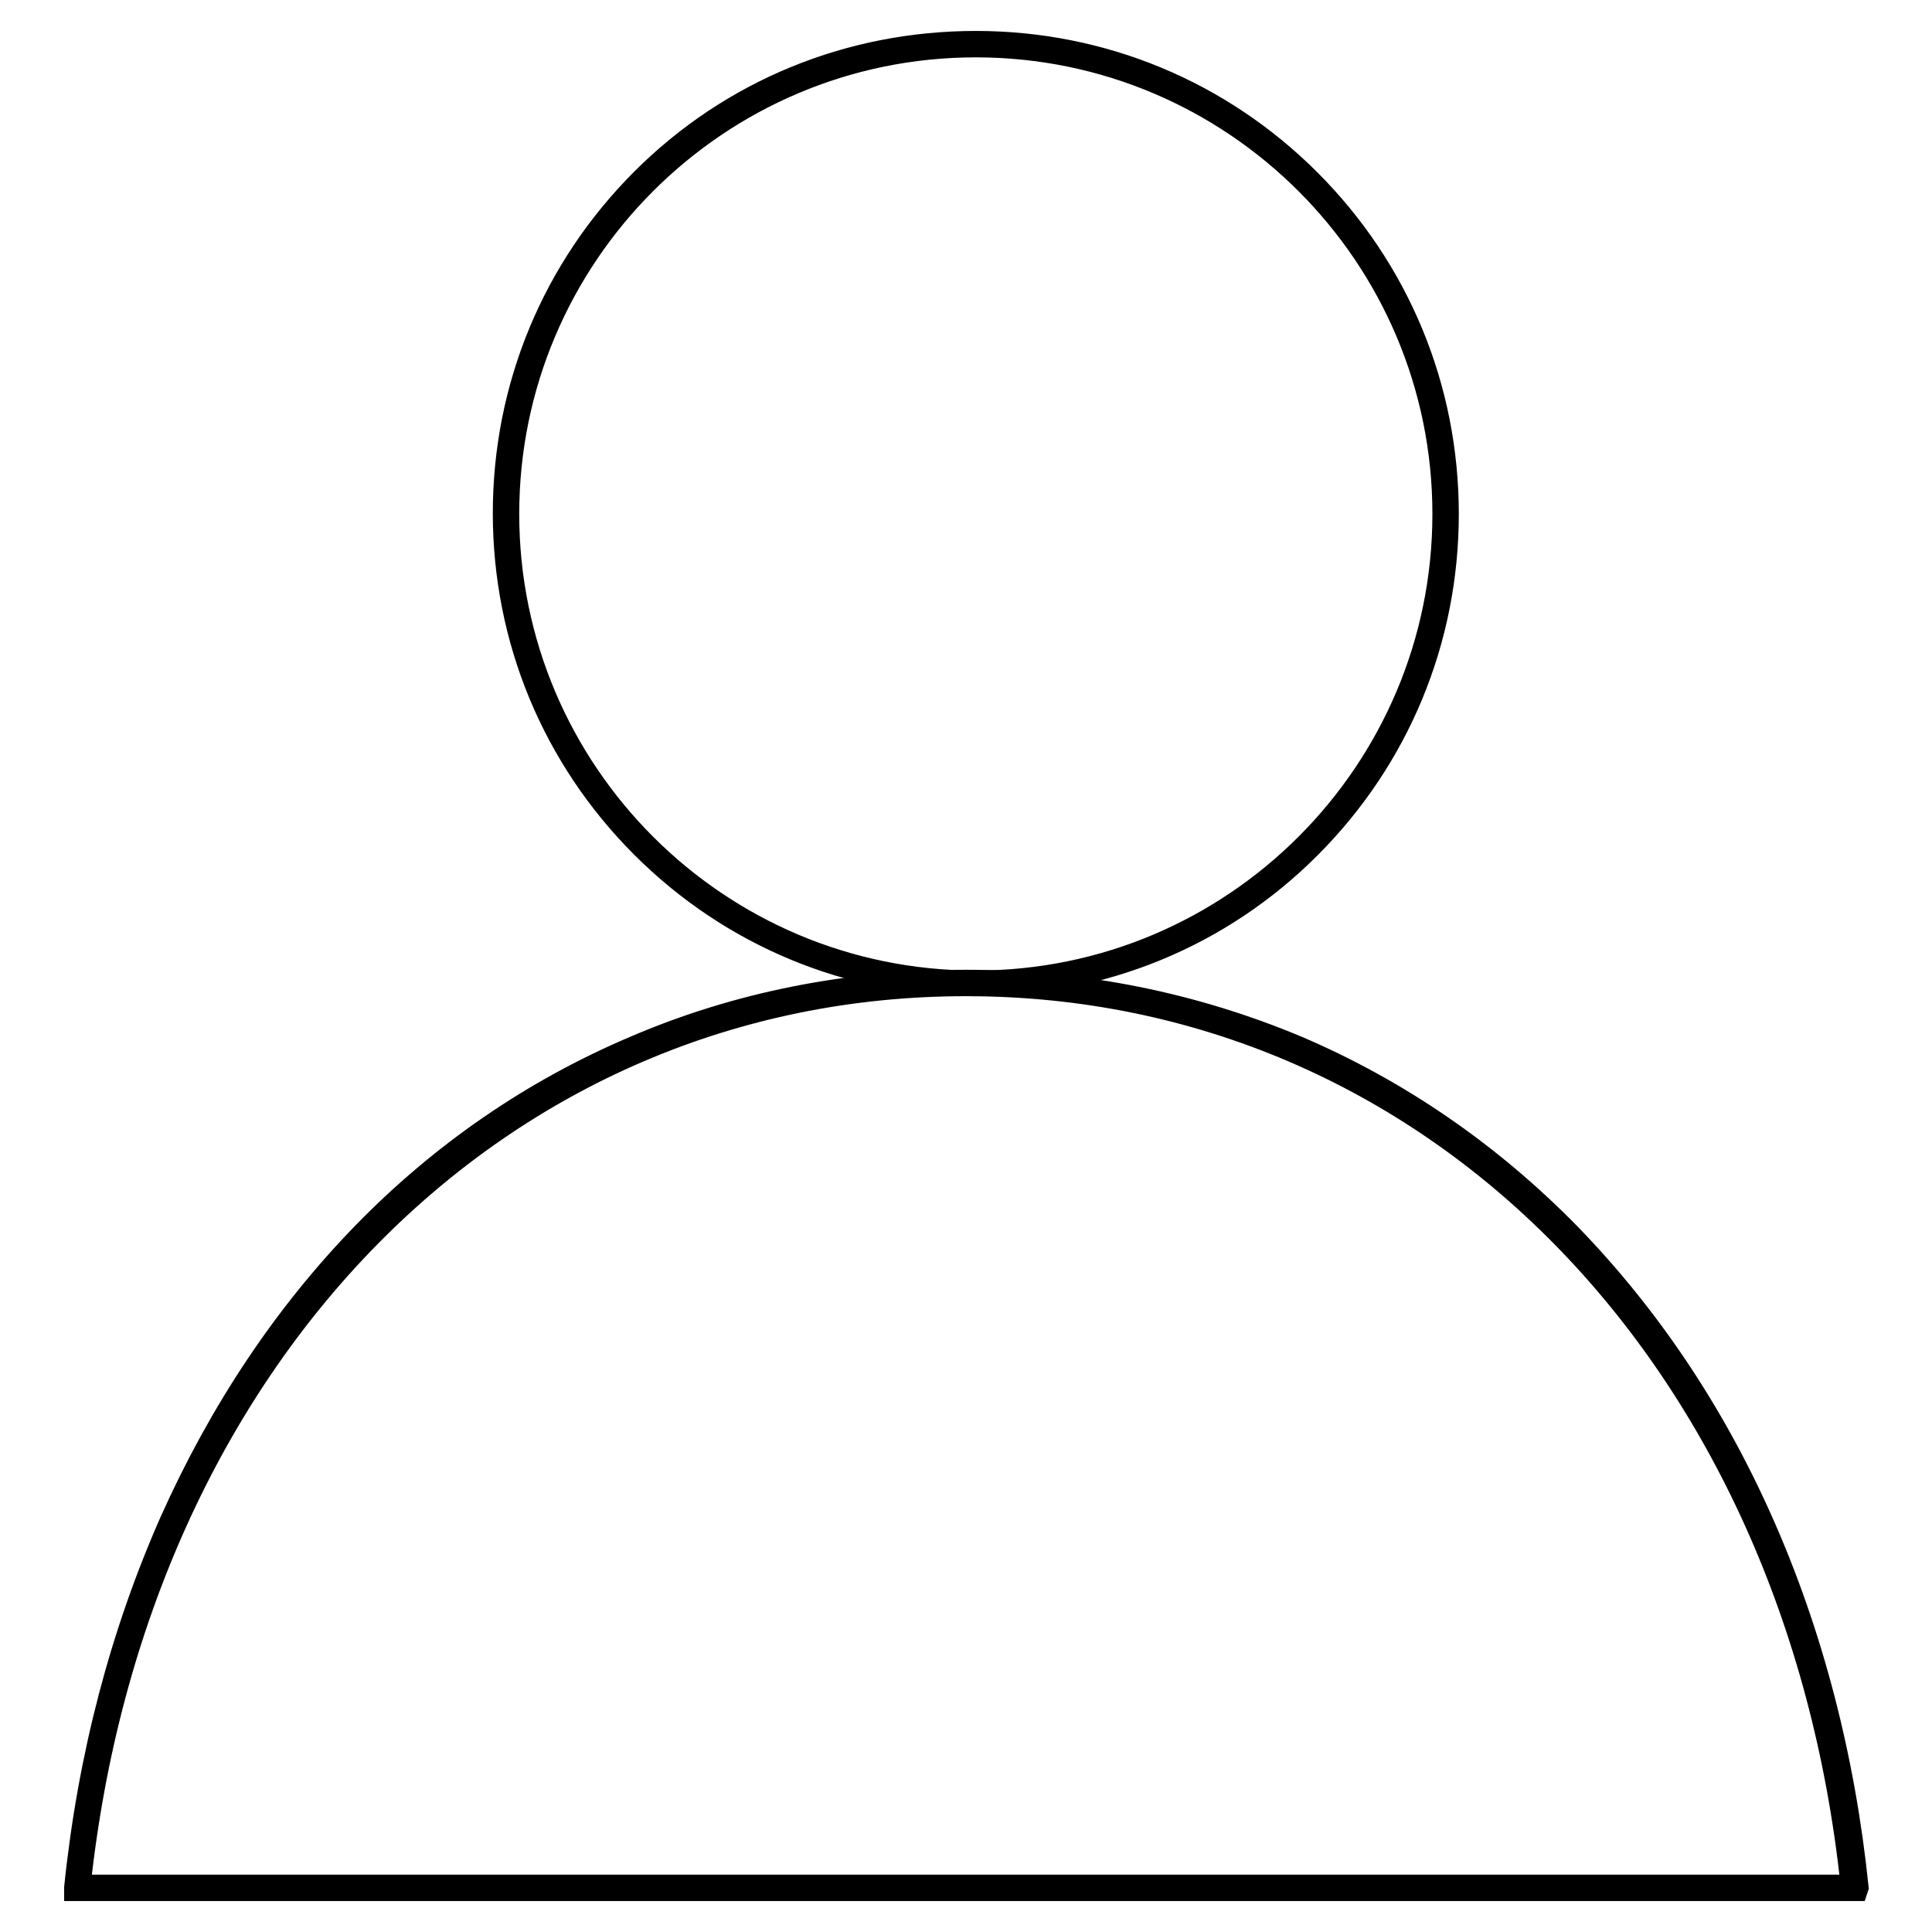
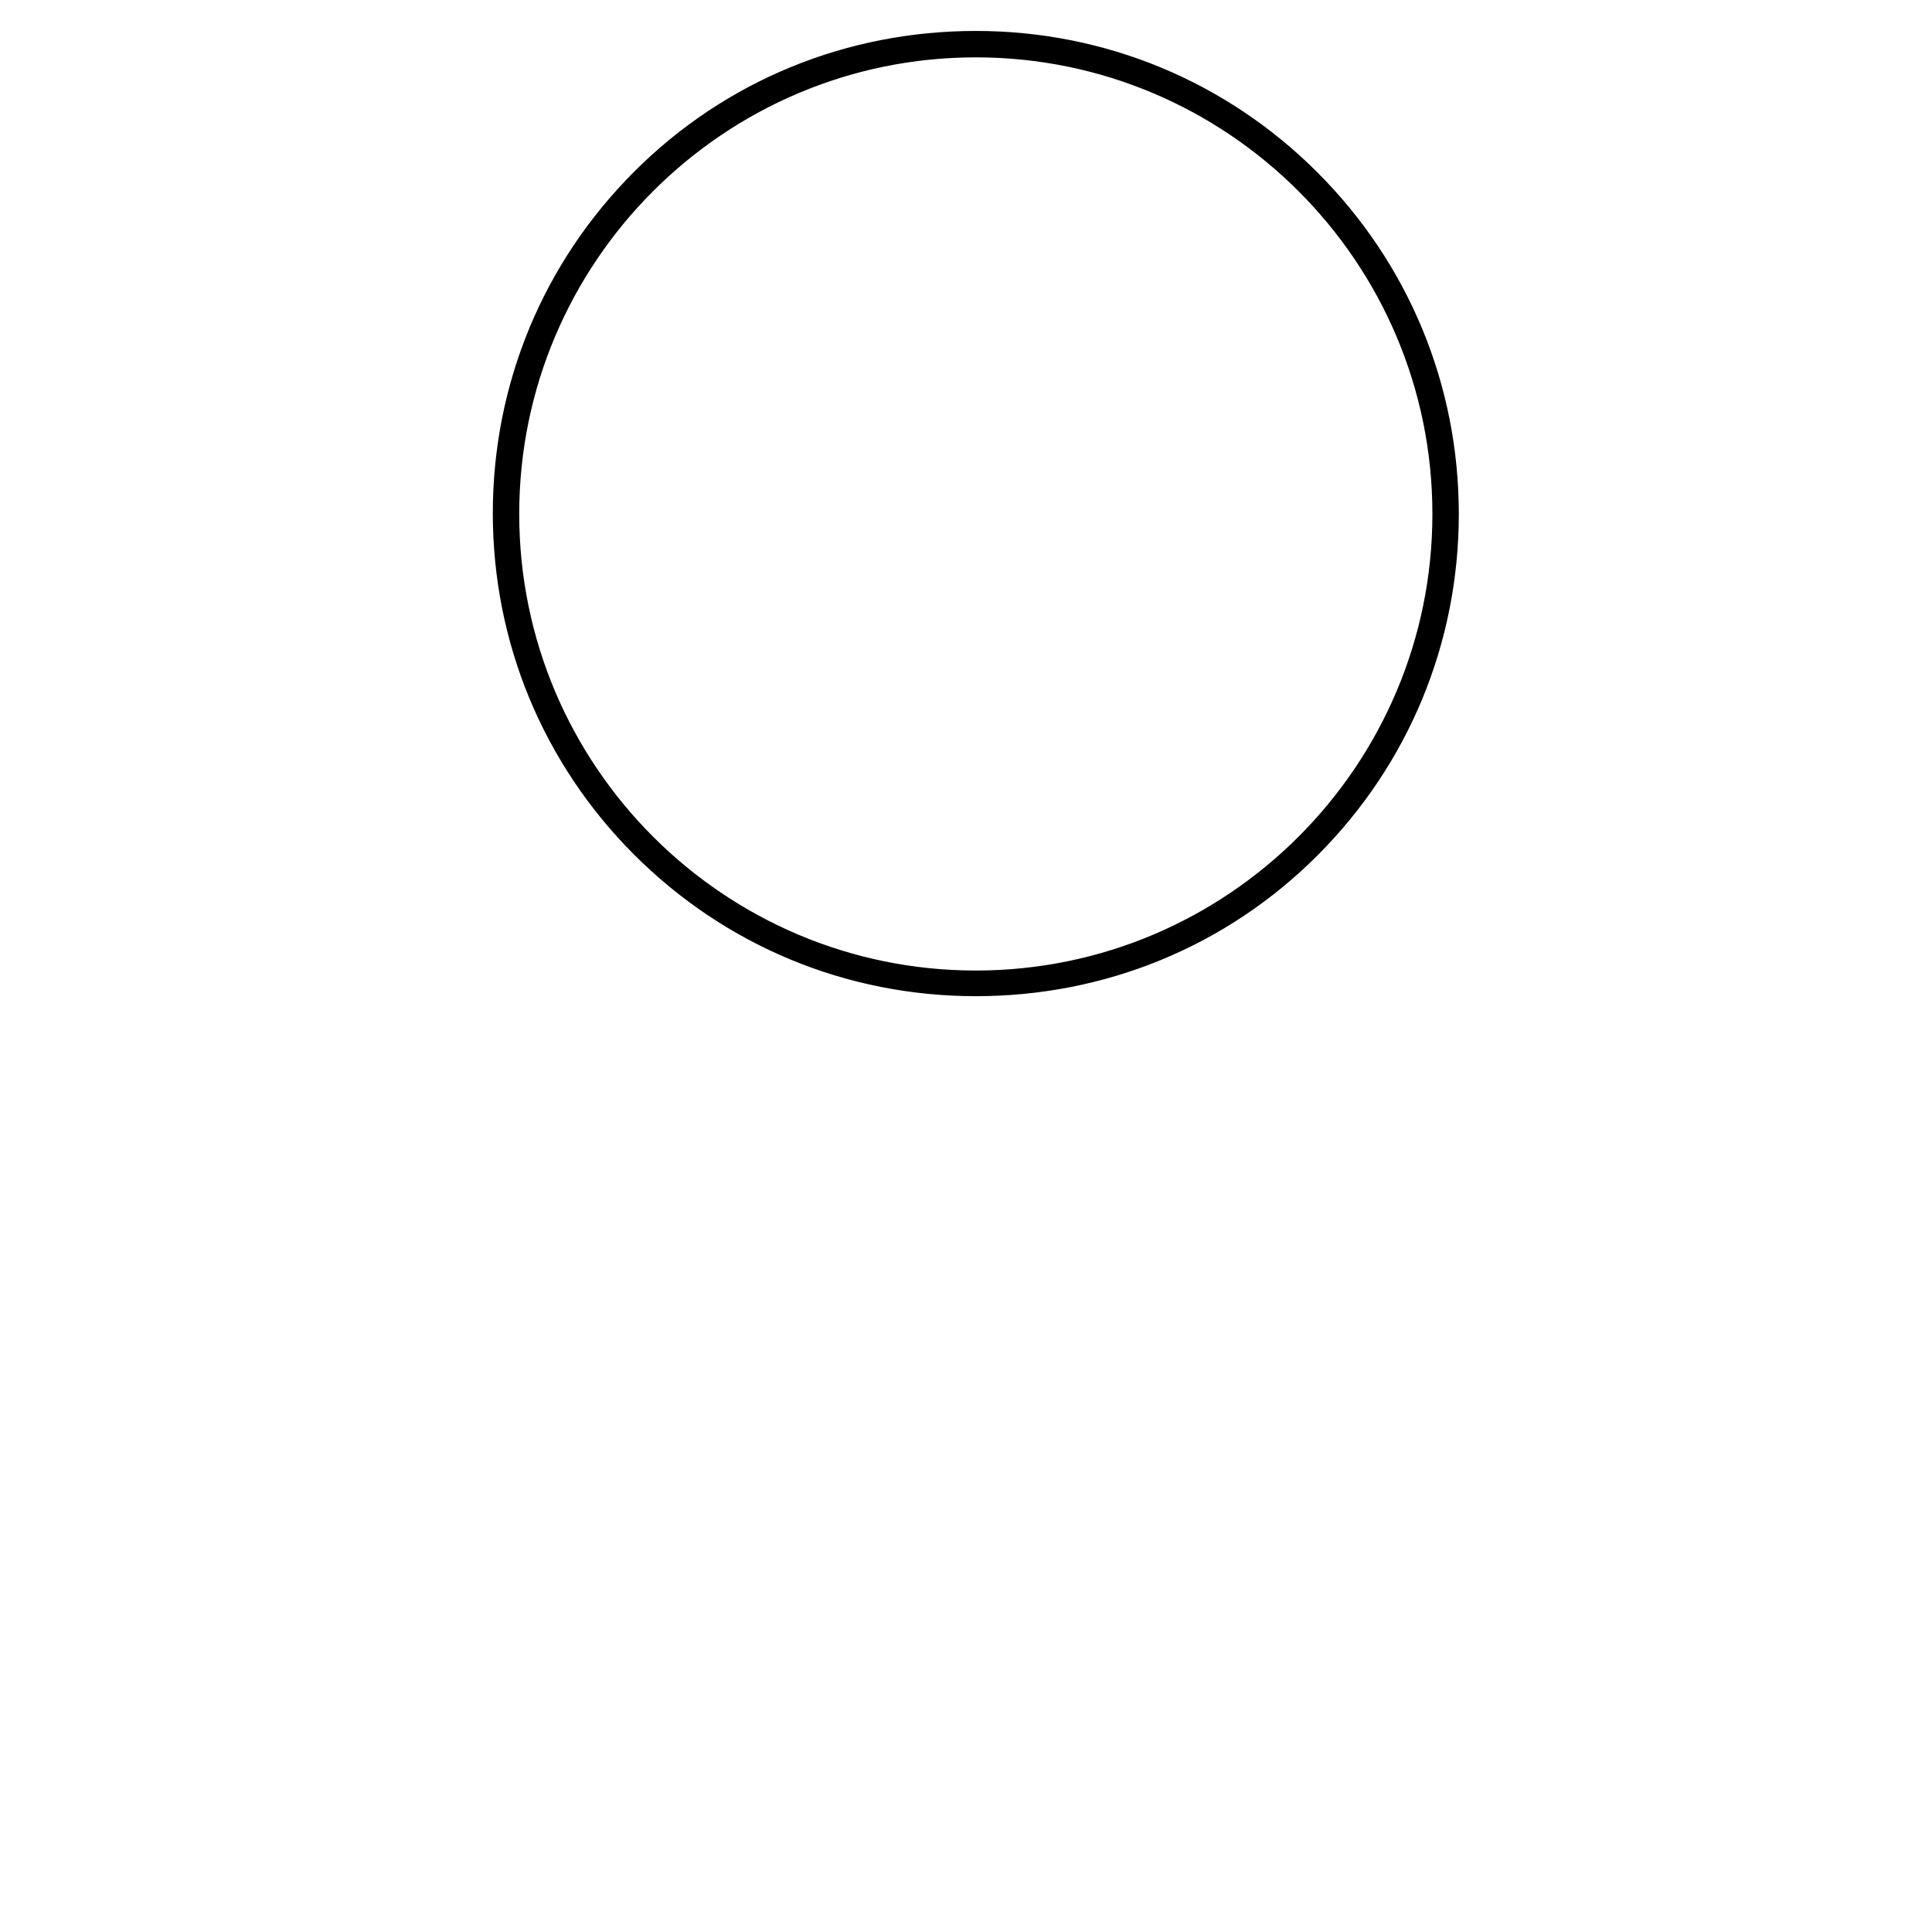
<svg xmlns="http://www.w3.org/2000/svg" version="1.1" x="0px" y="0px" viewBox="0 0 256 256" enable-background="new 0 0 256 256" xml:space="preserve">
  <g>
    <g>
      <path stroke-width="3" fill-opacity="0" stroke="#000000" d="M129.3,130.5c-16.7,0-32.4-6.5-44.2-18.3c-11.8-11.8-18.3-27.5-18.3-44.2c0-16.7,6.5-32.4,18.3-44.2C96.9,12,112.6,5.6,129.3,5.6c16.7,0,32.4,6.5,44.2,18.3c11.8,11.8,18.3,27.5,18.3,44.2c0,16.7-6.5,32.4-18.3,44.2C161.7,124.1,146,130.5,129.3,130.5z M129.3,6.1c-34.2,0-62,27.8-62,62c0,34.2,27.8,62,62,62c34.2,0,62-27.8,62-62C191.3,33.9,163.5,6.1,129.3,6.1z" />
-       <path stroke-width="3" fill-opacity="0" stroke="#000000" d="M246,250.4H10l0-0.3c1.8-17.4,6.1-33.7,12.7-48.6c6.5-14.5,15-27.3,25.4-38c10.4-10.7,22.5-19,35.9-24.7c13.7-5.9,28.5-8.8,44-8.8c15.4,0,30.2,3,44,8.8c13.3,5.7,25.4,14,35.9,24.7c10.4,10.7,19,23.4,25.5,38c6.6,14.8,10.9,31.2,12.7,48.6L246,250.4z M10.5,249.9h234.9C238,179.6,189.7,130.5,128,130.5C66.3,130.5,18,179.6,10.5,249.9z" />
    </g>
  </g>
</svg>